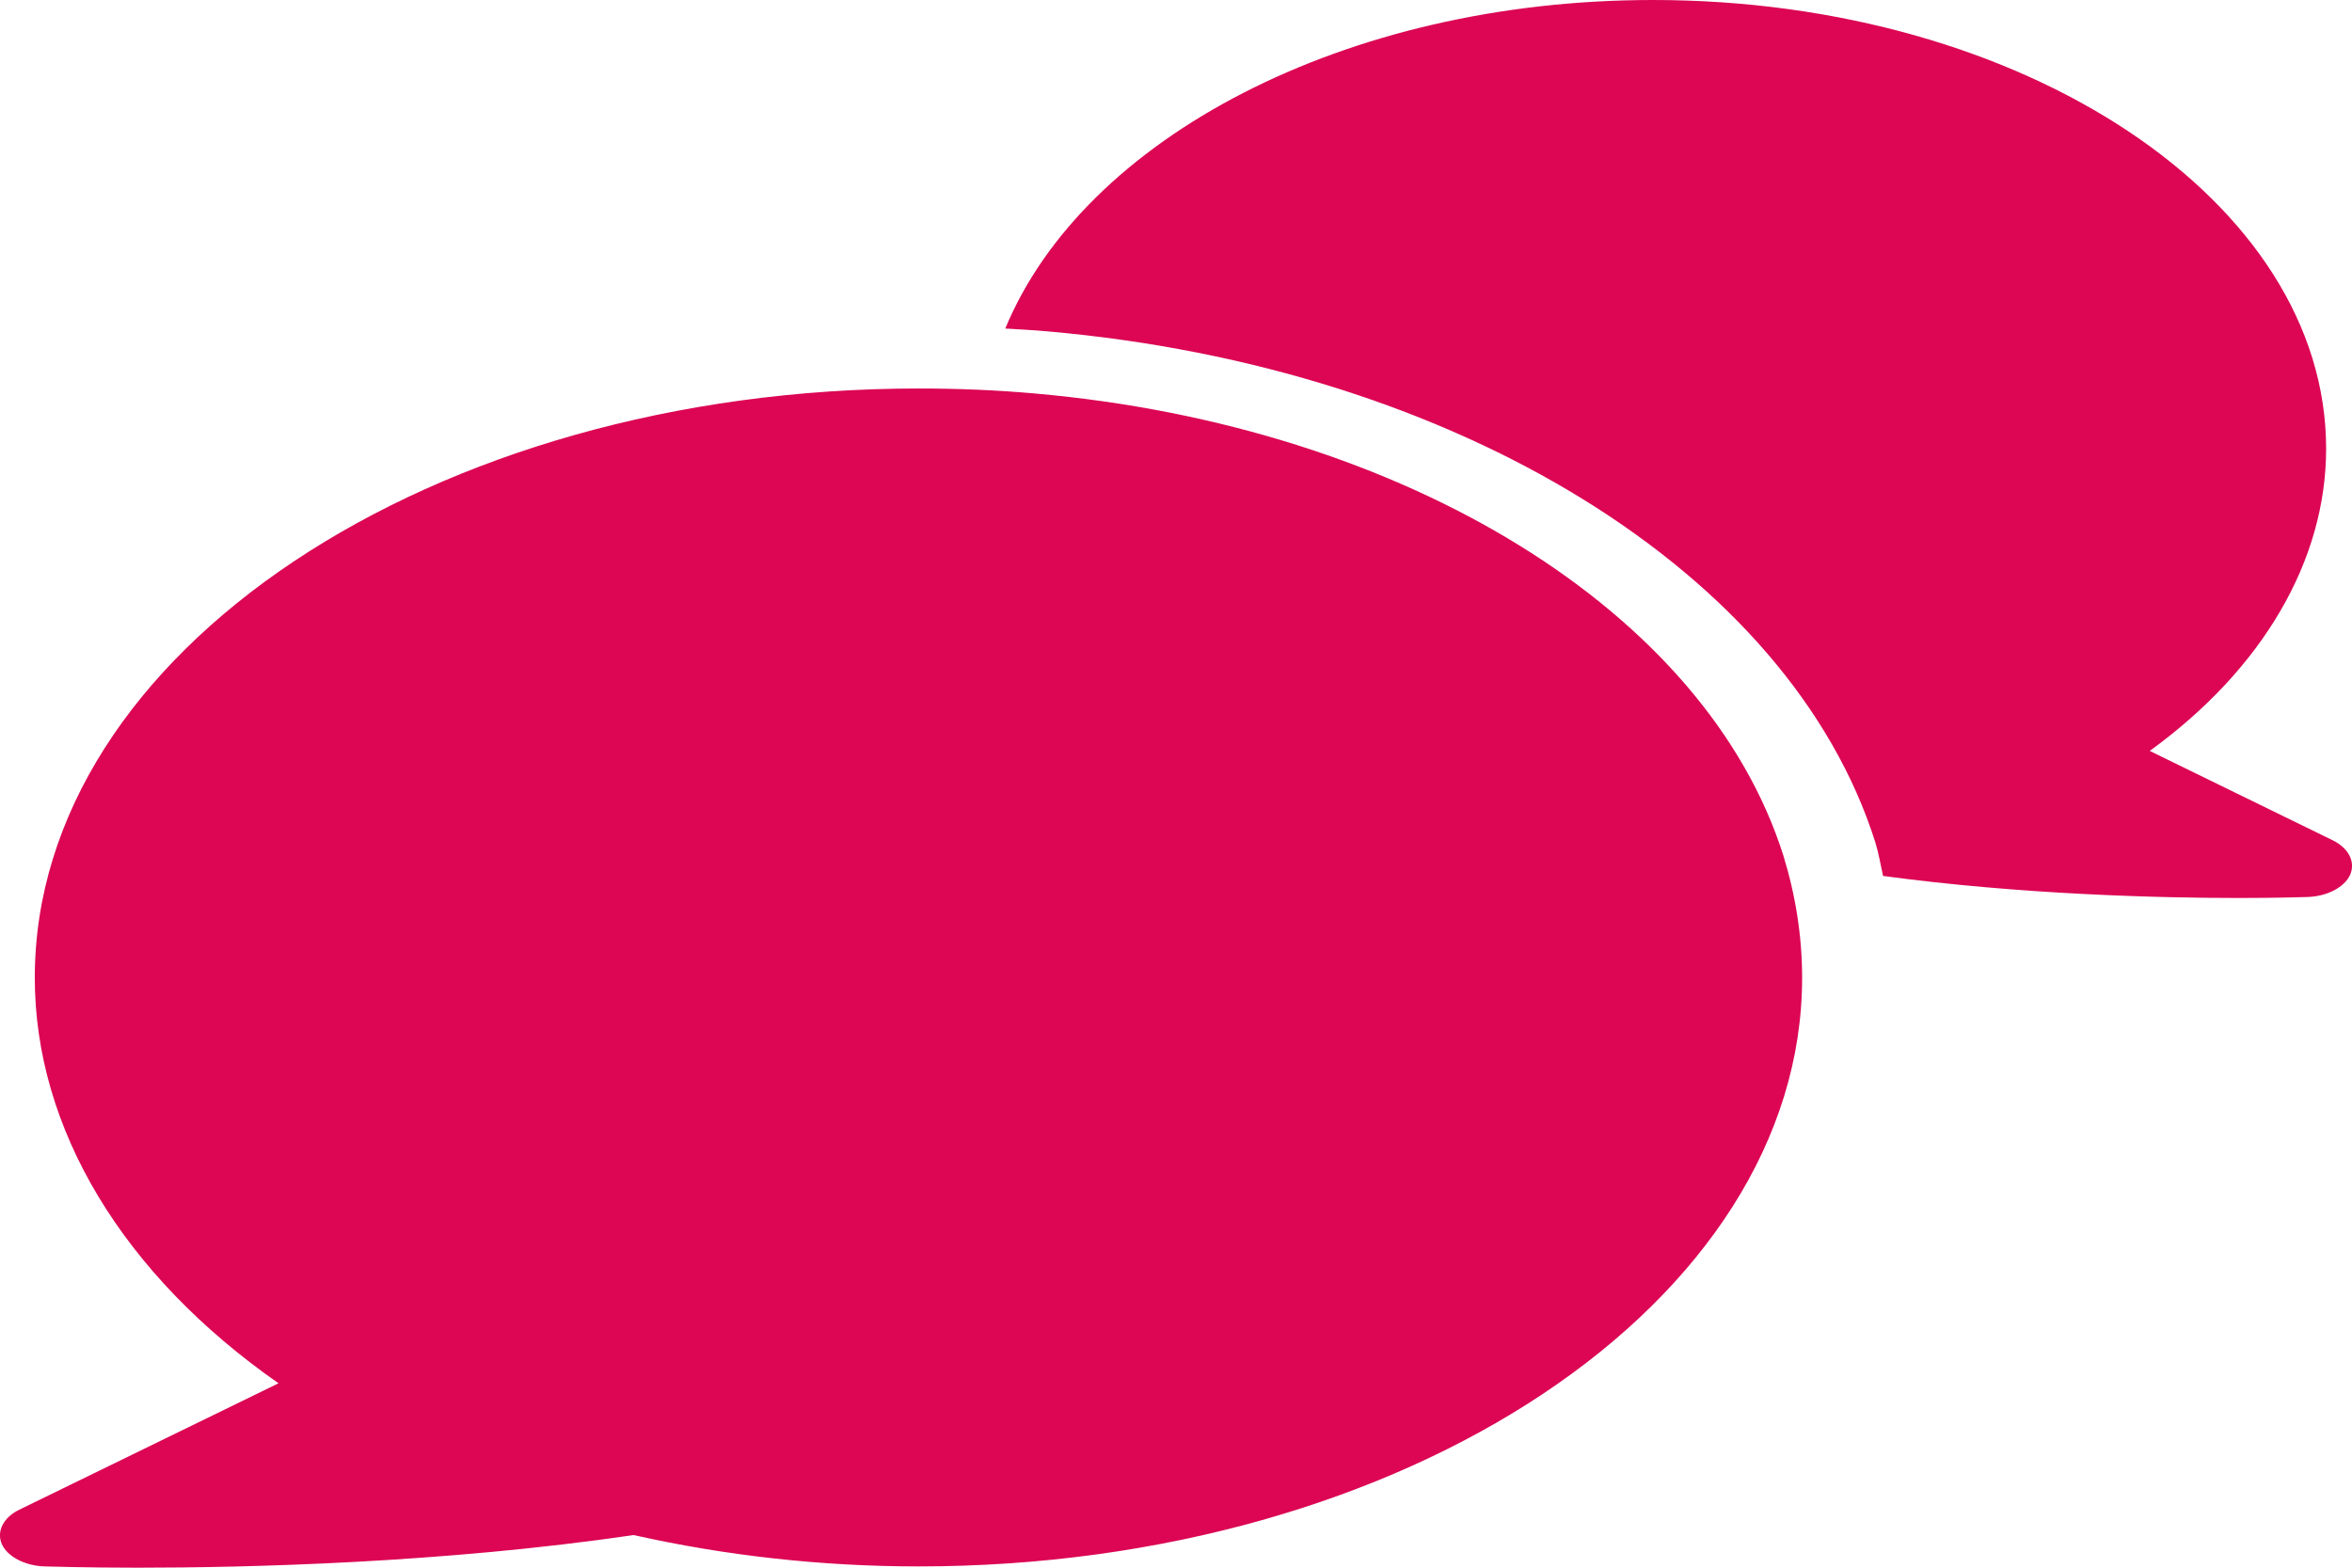
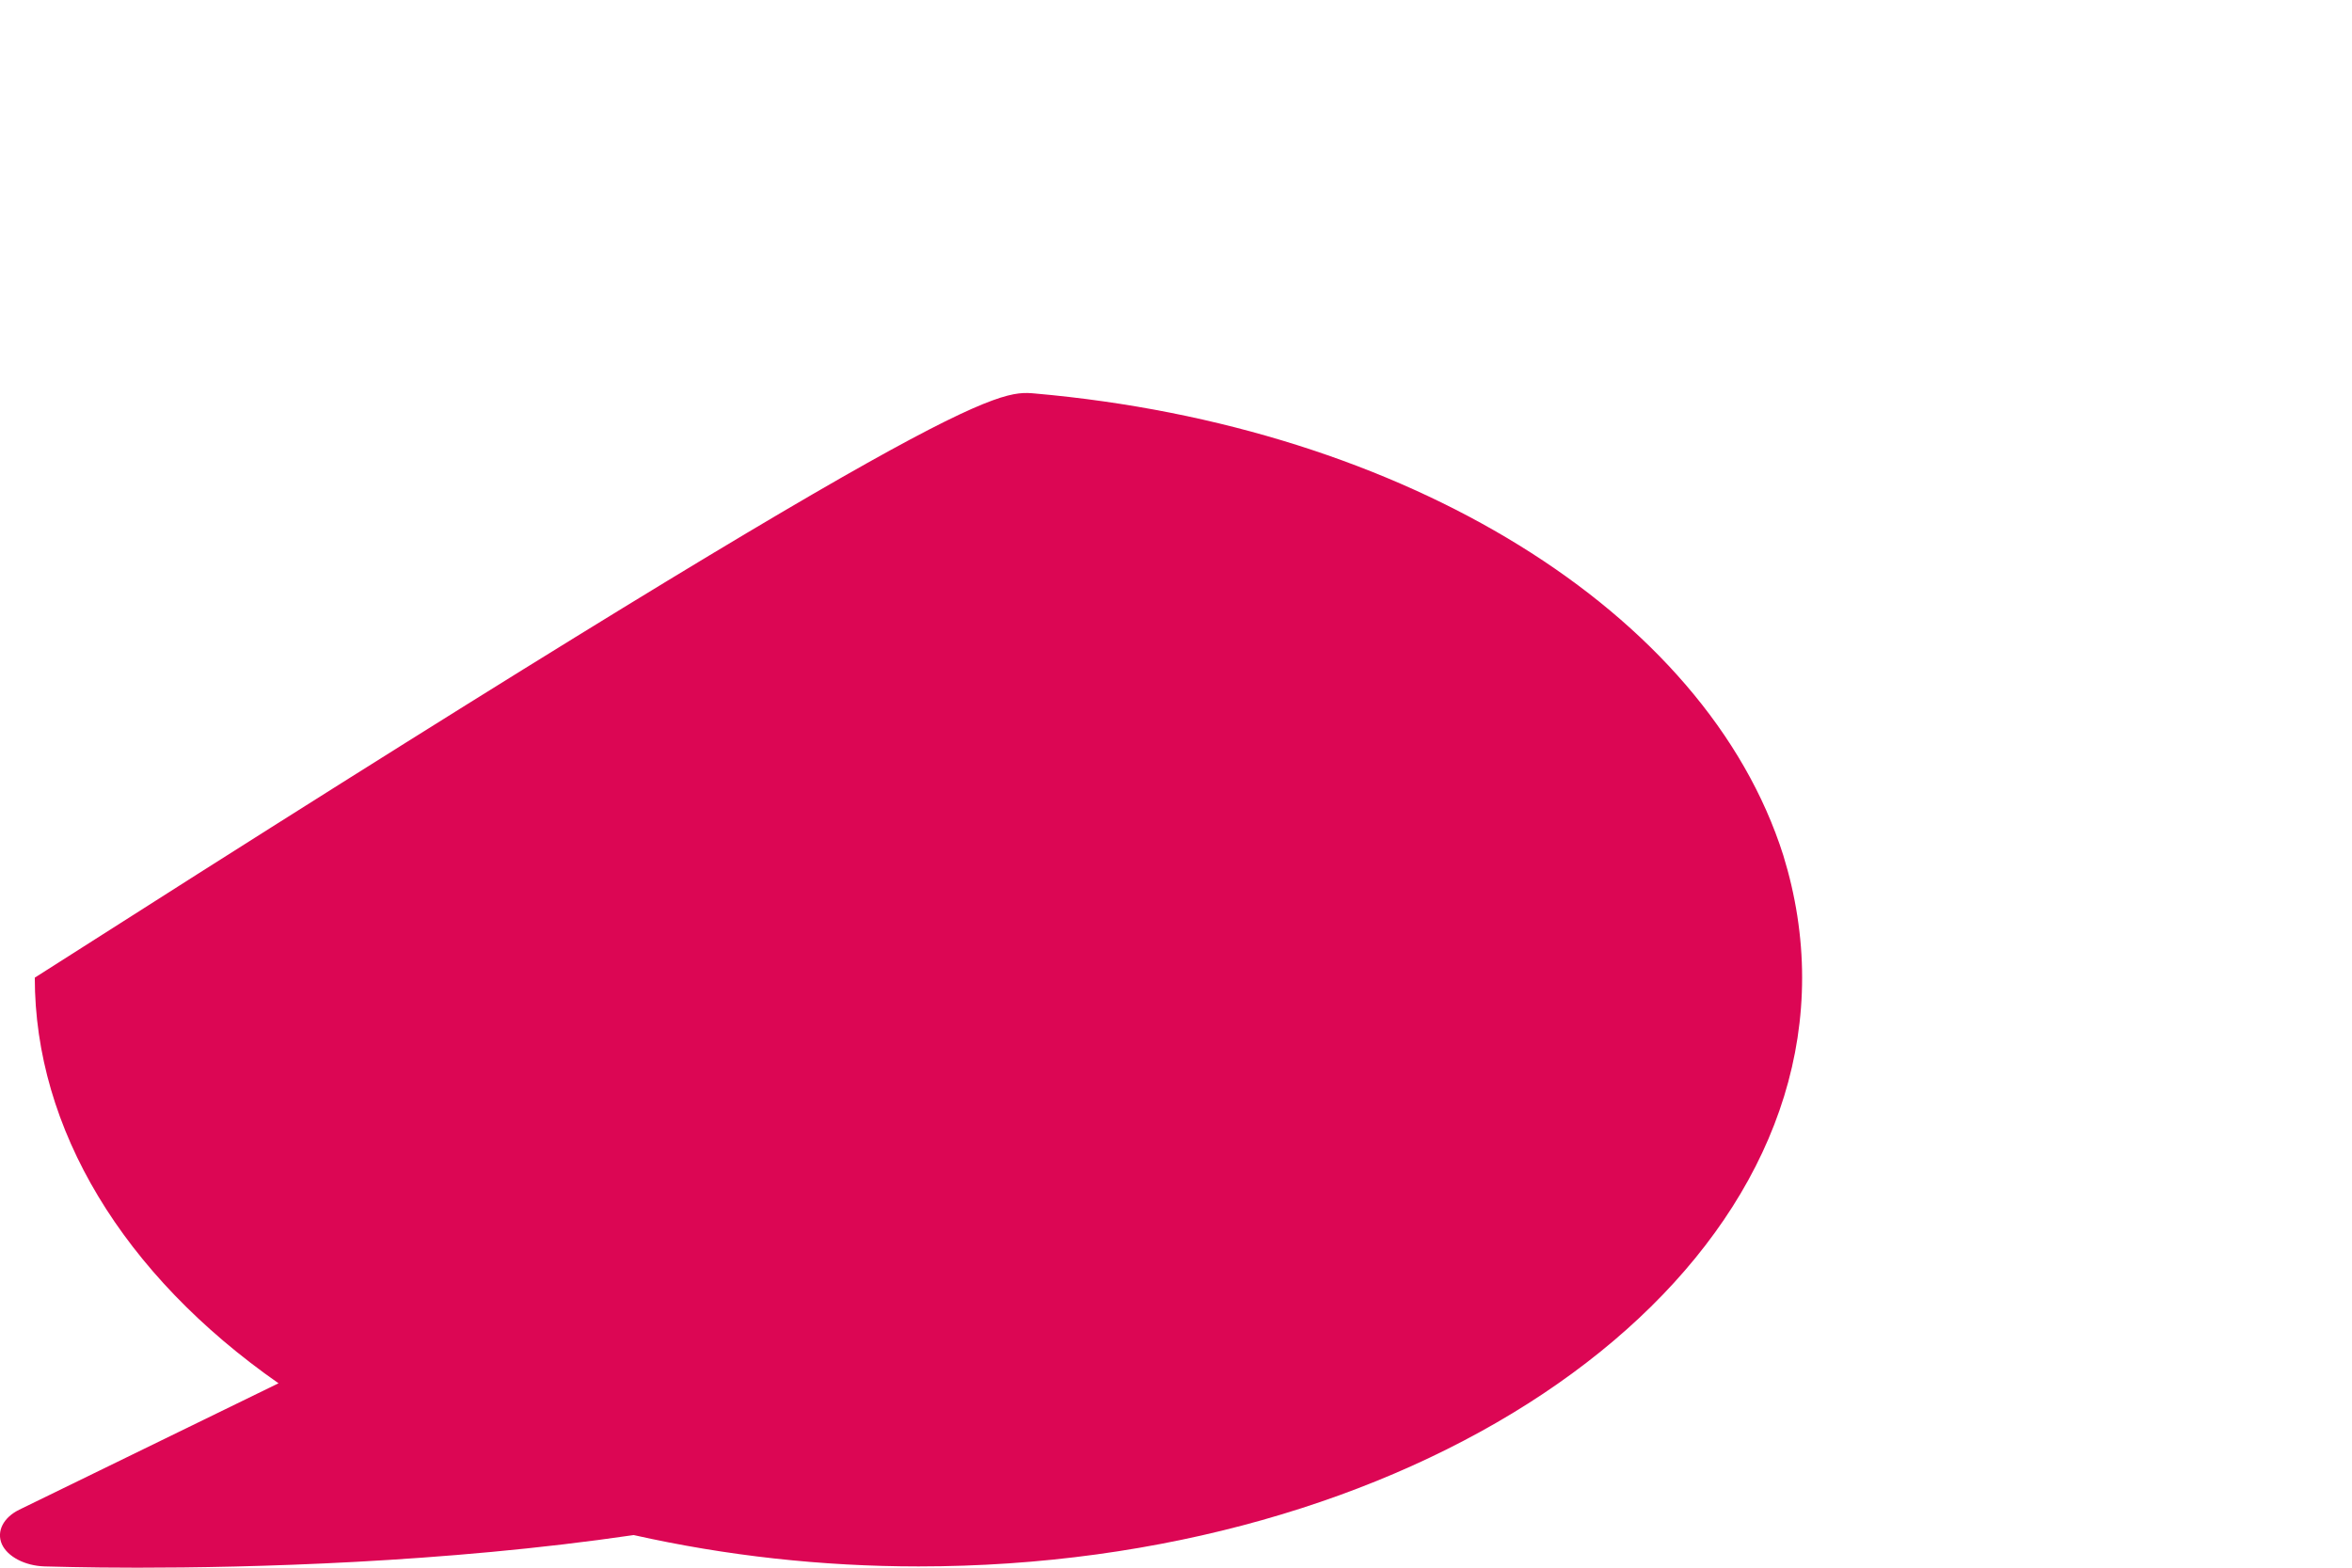
<svg xmlns="http://www.w3.org/2000/svg" width="24" height="16" viewBox="0 0 24 16" fill="none">
-   <path d="M23.803 8.576L21.936 7.664C23.088 6.829 23.736 5.722 23.736 4.579C23.736 2.055 20.655 0 16.867 0C13.727 0 11.061 1.412 10.258 3.353C10.403 3.362 10.549 3.369 10.689 3.382C14.869 3.749 18.265 5.846 19.136 8.597C19.171 8.711 19.189 8.825 19.215 8.94C20.621 9.13 22.035 9.165 22.848 9.165C23.256 9.165 23.515 9.155 23.544 9.155C23.746 9.149 23.923 9.056 23.981 8.928C24.038 8.797 23.966 8.656 23.803 8.576L23.803 8.576Z" fill="#DC0654" />
-   <path d="M18.389 9.978C18.389 13.293 14.342 15.987 9.374 15.987C8.386 15.987 7.406 15.878 6.466 15.667C4.522 15.952 2.535 16 1.402 16C0.845 16 0.499 15.987 0.456 15.987C0.255 15.981 0.077 15.888 0.019 15.76C-0.038 15.629 0.034 15.488 0.197 15.408L2.842 14.118C1.253 13.008 0.355 11.52 0.355 9.978C0.355 6.663 4.402 3.965 9.374 3.965C9.773 3.965 10.171 3.981 10.56 4.016C14.342 4.349 17.409 6.243 18.197 8.73C18.322 9.136 18.389 9.555 18.389 9.978L18.389 9.978Z" fill="#DC0654" />
+   <path d="M18.389 9.978C18.389 13.293 14.342 15.987 9.374 15.987C8.386 15.987 7.406 15.878 6.466 15.667C4.522 15.952 2.535 16 1.402 16C0.845 16 0.499 15.987 0.456 15.987C0.255 15.981 0.077 15.888 0.019 15.76C-0.038 15.629 0.034 15.488 0.197 15.408L2.842 14.118C1.253 13.008 0.355 11.52 0.355 9.978C9.773 3.965 10.171 3.981 10.56 4.016C14.342 4.349 17.409 6.243 18.197 8.73C18.322 9.136 18.389 9.555 18.389 9.978L18.389 9.978Z" fill="#DC0654" />
</svg>